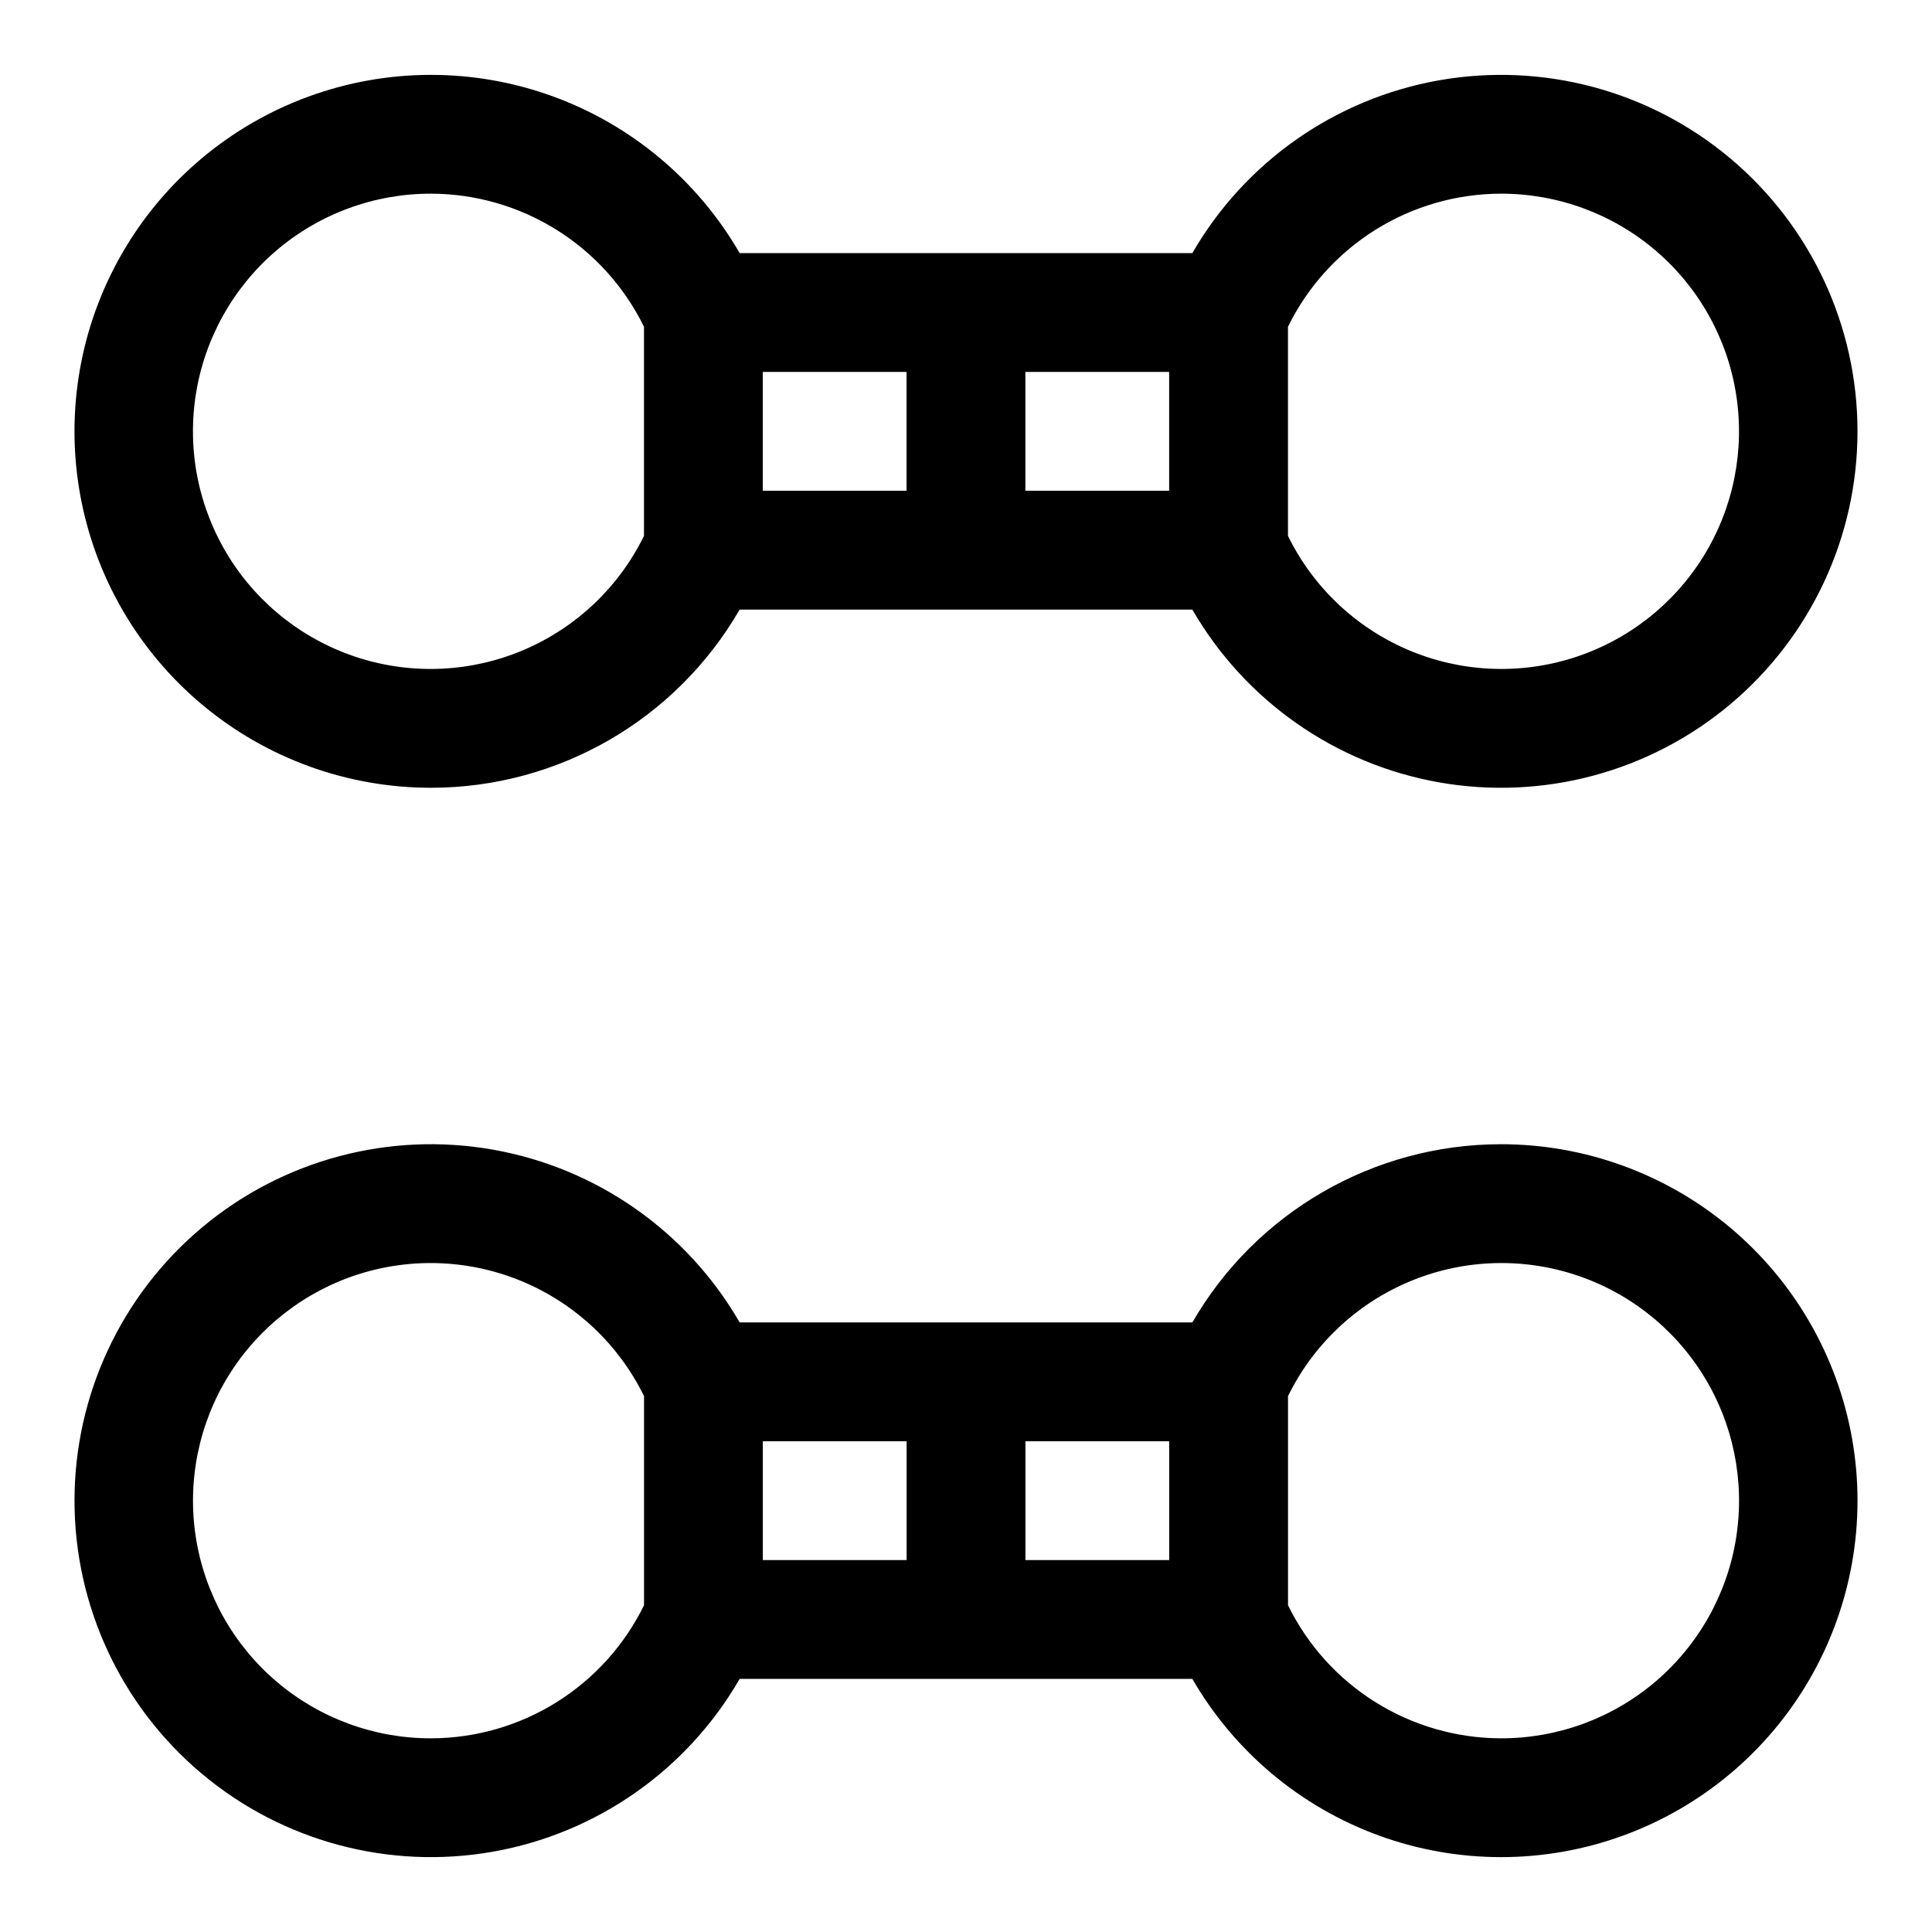
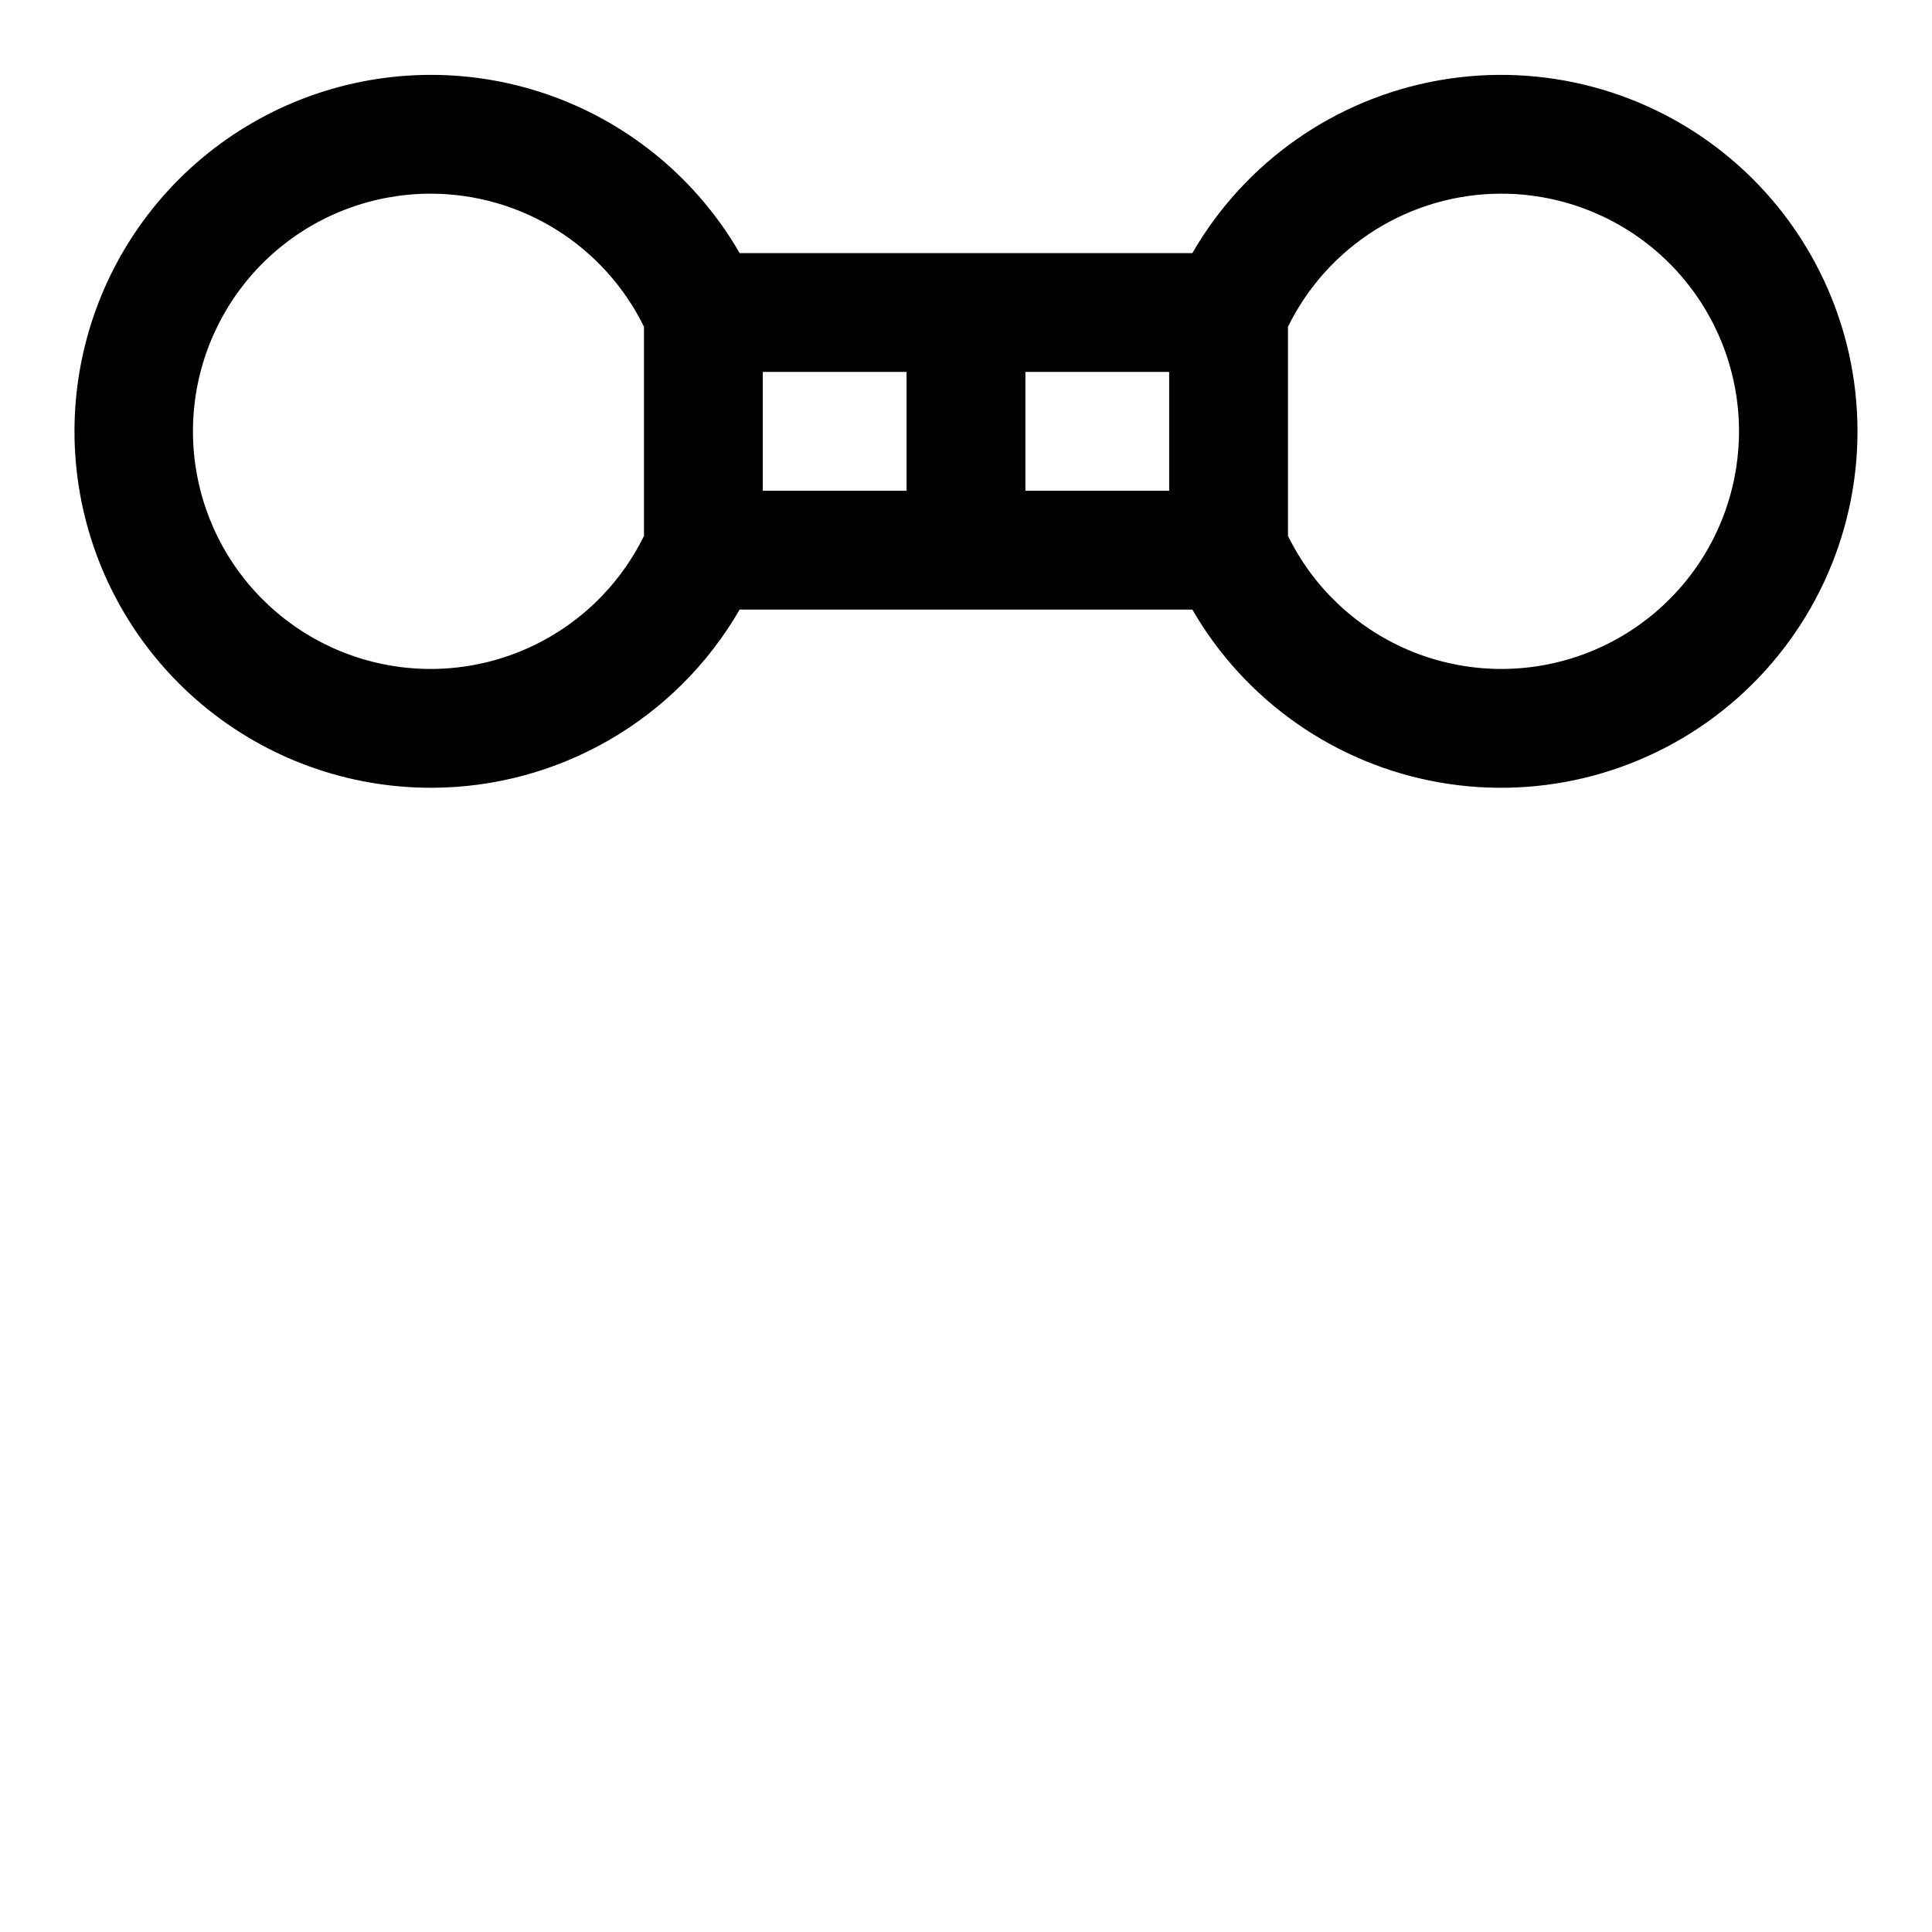
<svg xmlns="http://www.w3.org/2000/svg" fill="#000000" width="800px" height="800px" version="1.1" viewBox="144 144 512 512">
  <g>
    <path d="m258.3 352.77c33.715-0.035 64.855-18.035 81.715-47.23h119.97c13.961 24.18 37.906 40.949 65.402 45.797 27.5 4.848 55.734-2.719 77.125-20.668 21.391-17.945 33.746-44.438 33.746-72.363 0-27.922-12.355-54.414-33.746-72.363s-49.625-25.512-77.125-20.664c-27.496 4.848-51.441 21.613-65.402 45.797h-119.97c-11.109-19.238-28.641-33.945-49.516-41.543-20.879-7.594-43.762-7.586-64.633 0.02-20.875 7.606-38.398 22.32-49.496 41.566-11.098 19.242-15.055 41.781-11.184 63.656s15.328 41.684 32.359 55.949c17.027 14.262 38.539 22.07 60.754 22.047zm195.54-78.719h-38.102v-31.488h38.102zm-69.59 0h-38.102v-31.488h38.102zm157.44-78.723c15.062-0.043 29.641 5.312 41.094 15.094 11.453 9.785 19.02 23.348 21.328 38.23 2.309 14.887-0.797 30.105-8.746 42.898-7.953 12.793-20.223 22.309-34.594 26.828-14.367 4.519-29.879 3.742-43.723-2.199-13.84-5.938-25.098-16.637-31.723-30.164v-55.418c5.168-10.551 13.188-19.445 23.148-25.68 9.961-6.231 21.465-9.555 33.215-9.59zm-283.39 0c11.75 0.035 23.258 3.359 33.215 9.59 9.961 6.234 17.98 15.129 23.148 25.68v55.418c-6.625 13.527-17.883 24.227-31.723 30.164-13.844 5.941-29.355 6.719-43.723 2.199s-26.641-14.035-34.594-26.828c-7.949-12.793-11.051-28.012-8.742-42.898 2.309-14.883 9.875-28.445 21.324-38.23 11.453-9.781 26.031-15.137 41.094-15.094z" />
-     <path d="m541.7 447.23c-33.715 0.035-64.855 18.035-81.711 47.23h-119.97c-13.965-24.18-37.906-40.945-65.406-45.797-27.5-4.848-55.734 2.719-77.125 20.668s-33.742 44.441-33.742 72.363c0 27.922 12.352 54.414 33.742 72.363 21.391 17.949 49.625 25.516 77.125 20.664 27.5-4.848 51.441-21.613 65.406-45.797h119.97c11.105 19.238 28.637 33.949 49.516 41.543 20.875 7.594 43.758 7.586 64.629-0.016 20.875-7.606 38.398-22.324 49.496-41.566 11.098-19.246 15.059-41.785 11.184-63.66-3.871-21.871-15.328-41.684-32.359-55.949-17.027-14.262-38.539-22.07-60.754-22.047zm-195.54 78.719h38.102v31.488h-38.102zm69.59 0h38.102v31.488h-38.102zm-157.44 78.723c-15.062 0.043-29.641-5.309-41.094-15.094-11.449-9.785-19.016-23.348-21.324-38.23-2.309-14.887 0.793-30.105 8.742-42.895 7.953-12.793 20.227-22.312 34.594-26.832 14.367-4.519 29.879-3.738 43.723 2.199 13.84 5.938 25.098 16.641 31.723 30.164v55.422c-5.168 10.551-13.188 19.445-23.148 25.676-9.957 6.231-21.465 9.555-33.215 9.59zm283.39 0c-11.75-0.035-23.254-3.359-33.215-9.59-9.961-6.231-17.98-15.125-23.148-25.676v-55.422c6.625-13.523 17.883-24.227 31.723-30.164 13.844-5.938 29.355-6.719 43.723-2.199 14.371 4.519 26.641 14.039 34.594 26.832 7.949 12.789 11.055 28.008 8.746 42.895-2.309 14.883-9.875 28.445-21.328 38.23-11.453 9.785-26.031 15.137-41.094 15.094z" />
  </g>
</svg>